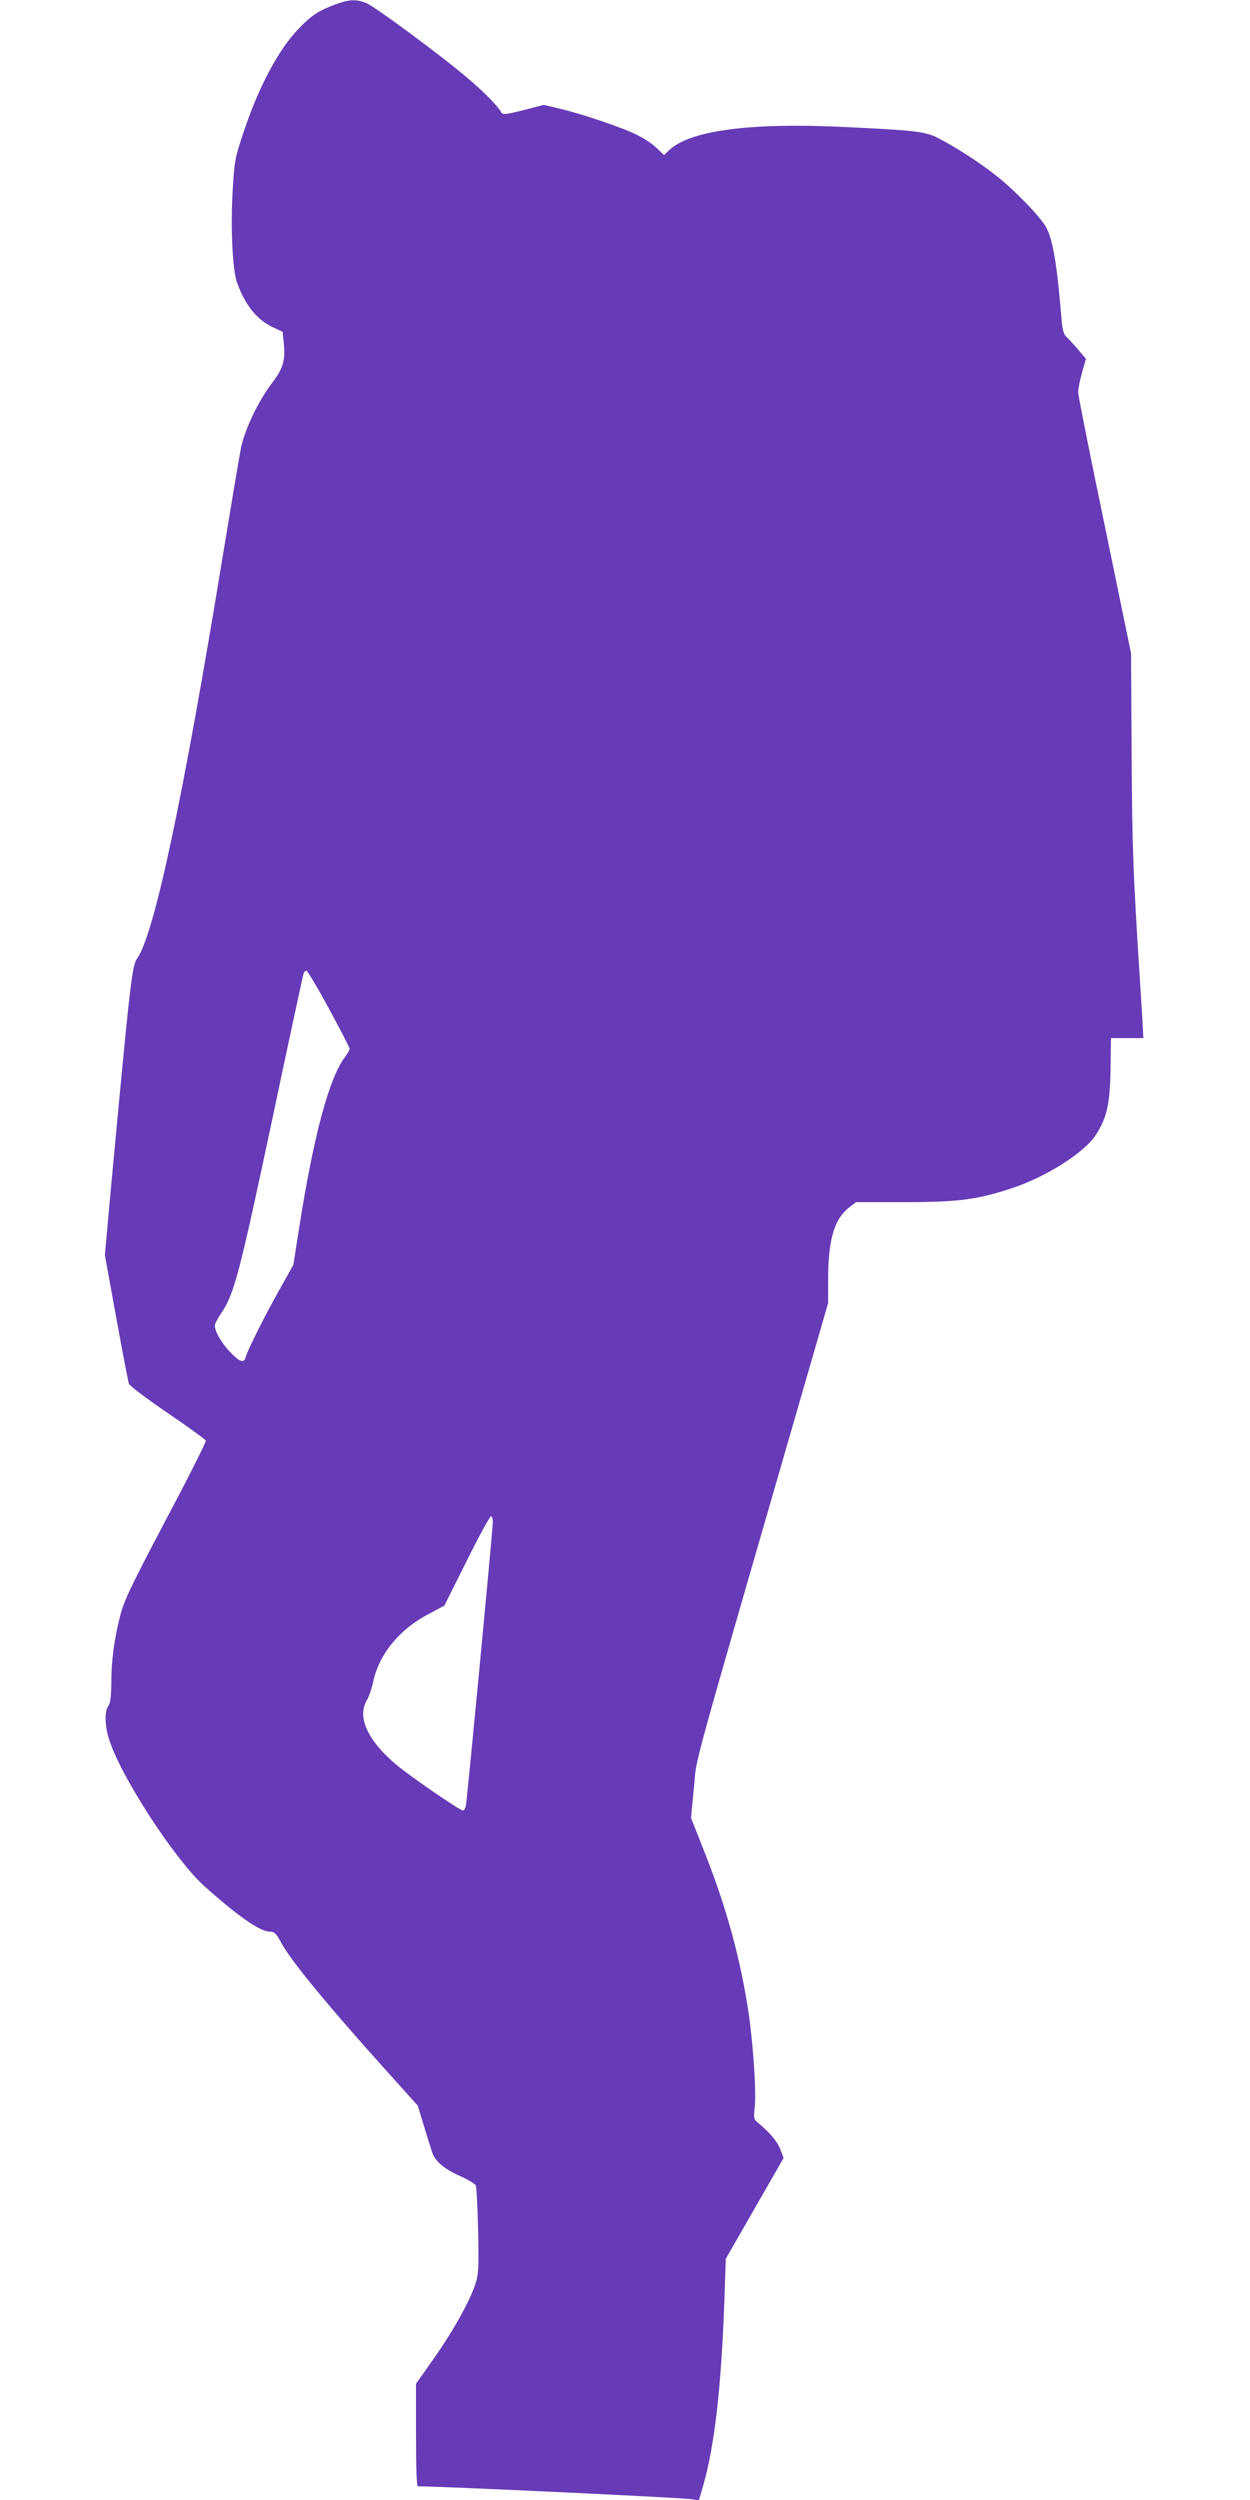
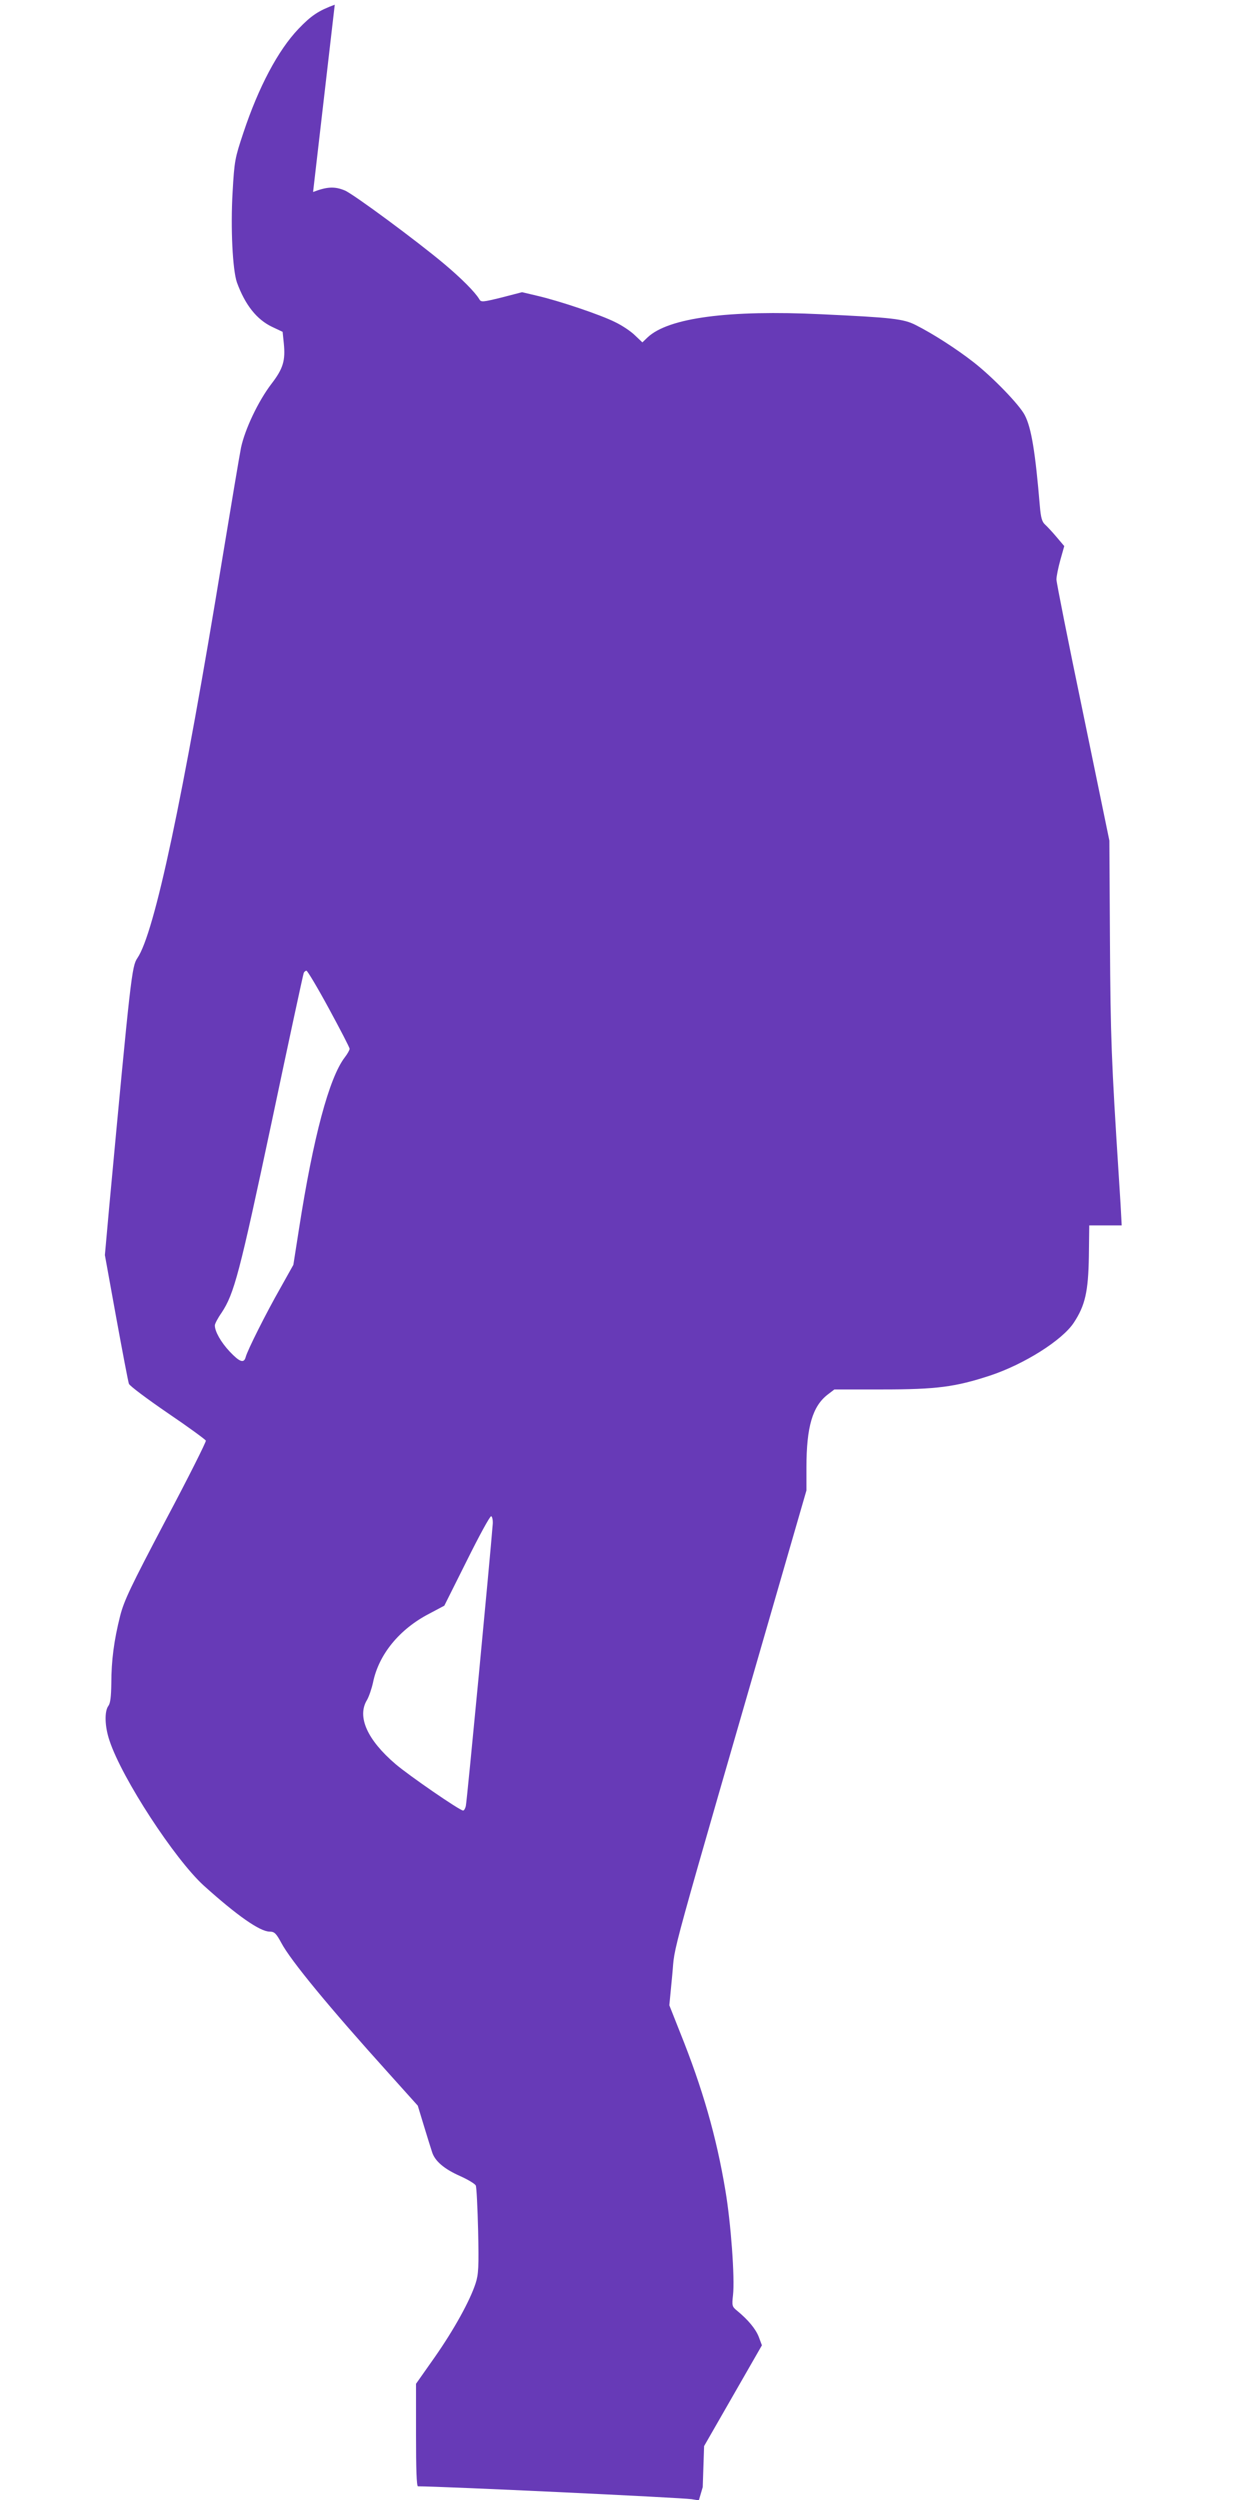
<svg xmlns="http://www.w3.org/2000/svg" version="1.0" width="640pt" height="1280pt" viewBox="0 0 640 1280" preserveAspectRatio="xMidYMid meet">
  <g transform="translate(0,1280) scale(0.1,-0.1)" fill="#673ab7" stroke="none">
-     <path d="M1714 12776 c-84 -31 -121 -56 -186 -124 -104 -109 -204 -297 -282 -532 -43 -129 -46 -143 -55 -302 -11 -186 0 -400 22 -464 42 -115 101 -190 181 -228 l53 -25 6 -58 c9 -89 -3 -130 -63 -208 -68 -89 -136 -233 -156 -327 -8 -40 -50 -291 -94 -558 -203 -1240 -349 -1928 -437 -2056 -28 -42 -34 -91 -144 -1275 l-22 -245 58 -320 c32 -175 61 -328 65 -339 4 -11 94 -78 199 -150 105 -71 192 -135 195 -141 2 -6 -90 -190 -206 -408 -179 -340 -213 -411 -233 -490 -31 -123 -45 -227 -45 -344 -1 -69 -5 -103 -15 -116 -21 -28 -19 -106 6 -179 64 -193 333 -605 482 -741 171 -154 288 -236 338 -236 24 0 33 -9 59 -57 48 -91 247 -332 549 -667 l150 -167 31 -102 c17 -56 36 -117 42 -135 14 -46 61 -87 145 -124 40 -18 76 -40 79 -48 4 -8 9 -112 12 -231 4 -187 2 -224 -13 -270 -29 -89 -110 -236 -210 -379 l-95 -135 0 -262 c0 -176 3 -263 10 -263 124 0 1353 -58 1402 -66 l36 -6 20 68 c60 204 95 507 111 959 l7 210 148 258 148 258 -16 43 c-16 41 -54 87 -111 134 -26 21 -27 26 -21 80 10 87 -11 371 -39 536 -46 276 -117 523 -232 809 l-55 139 15 156 c17 173 -41 -39 591 2148 l96 332 0 118 c0 207 31 313 109 373 l34 26 246 0 c279 0 374 13 551 71 175 58 370 181 429 271 58 88 74 159 77 338 l2 160 83 0 83 0 -2 40 c-1 22 -6 112 -12 200 -39 607 -43 723 -46 1210 l-3 520 -135 655 c-75 360 -136 667 -136 682 0 16 9 60 20 100 l20 71 -39 46 c-21 25 -48 54 -59 64 -16 14 -22 36 -27 95 -23 274 -43 400 -77 465 -26 52 -164 195 -263 272 -87 68 -207 145 -294 189 -64 33 -122 39 -483 56 -477 23 -784 -18 -891 -118 l-27 -26 -38 36 c-20 20 -66 51 -102 68 -73 37 -287 109 -400 135 l-76 18 -104 -27 c-98 -24 -106 -25 -115 -9 -21 36 -93 108 -180 181 -138 116 -465 358 -509 376 -51 21 -89 20 -162 -8z m-30 -5140 c58 -107 106 -199 106 -206 0 -6 -11 -26 -25 -44 -80 -105 -161 -408 -234 -877 l-29 -185 -66 -118 c-73 -128 -169 -319 -178 -354 -9 -34 -31 -26 -82 28 -45 48 -76 103 -76 134 0 8 15 37 34 64 65 98 92 200 257 977 87 413 161 756 164 763 2 6 9 12 14 12 5 0 57 -87 115 -194z m839 -2637 c-12 -157 -132 -1421 -138 -1446 -3 -13 -9 -23 -14 -23 -17 0 -277 179 -346 238 -145 124 -198 243 -146 328 10 17 24 58 31 90 29 143 135 273 288 352 l77 41 115 230 c63 127 119 230 125 228 5 -2 9 -19 8 -38z" />
+     <path d="M1714 12776 c-84 -31 -121 -56 -186 -124 -104 -109 -204 -297 -282 -532 -43 -129 -46 -143 -55 -302 -11 -186 0 -400 22 -464 42 -115 101 -190 181 -228 l53 -25 6 -58 c9 -89 -3 -130 -63 -208 -68 -89 -136 -233 -156 -327 -8 -40 -50 -291 -94 -558 -203 -1240 -349 -1928 -437 -2056 -28 -42 -34 -91 -144 -1275 l-22 -245 58 -320 c32 -175 61 -328 65 -339 4 -11 94 -78 199 -150 105 -71 192 -135 195 -141 2 -6 -90 -190 -206 -408 -179 -340 -213 -411 -233 -490 -31 -123 -45 -227 -45 -344 -1 -69 -5 -103 -15 -116 -21 -28 -19 -106 6 -179 64 -193 333 -605 482 -741 171 -154 288 -236 338 -236 24 0 33 -9 59 -57 48 -91 247 -332 549 -667 l150 -167 31 -102 c17 -56 36 -117 42 -135 14 -46 61 -87 145 -124 40 -18 76 -40 79 -48 4 -8 9 -112 12 -231 4 -187 2 -224 -13 -270 -29 -89 -110 -236 -210 -379 l-95 -135 0 -262 c0 -176 3 -263 10 -263 124 0 1353 -58 1402 -66 l36 -6 20 68 l7 210 148 258 148 258 -16 43 c-16 41 -54 87 -111 134 -26 21 -27 26 -21 80 10 87 -11 371 -39 536 -46 276 -117 523 -232 809 l-55 139 15 156 c17 173 -41 -39 591 2148 l96 332 0 118 c0 207 31 313 109 373 l34 26 246 0 c279 0 374 13 551 71 175 58 370 181 429 271 58 88 74 159 77 338 l2 160 83 0 83 0 -2 40 c-1 22 -6 112 -12 200 -39 607 -43 723 -46 1210 l-3 520 -135 655 c-75 360 -136 667 -136 682 0 16 9 60 20 100 l20 71 -39 46 c-21 25 -48 54 -59 64 -16 14 -22 36 -27 95 -23 274 -43 400 -77 465 -26 52 -164 195 -263 272 -87 68 -207 145 -294 189 -64 33 -122 39 -483 56 -477 23 -784 -18 -891 -118 l-27 -26 -38 36 c-20 20 -66 51 -102 68 -73 37 -287 109 -400 135 l-76 18 -104 -27 c-98 -24 -106 -25 -115 -9 -21 36 -93 108 -180 181 -138 116 -465 358 -509 376 -51 21 -89 20 -162 -8z m-30 -5140 c58 -107 106 -199 106 -206 0 -6 -11 -26 -25 -44 -80 -105 -161 -408 -234 -877 l-29 -185 -66 -118 c-73 -128 -169 -319 -178 -354 -9 -34 -31 -26 -82 28 -45 48 -76 103 -76 134 0 8 15 37 34 64 65 98 92 200 257 977 87 413 161 756 164 763 2 6 9 12 14 12 5 0 57 -87 115 -194z m839 -2637 c-12 -157 -132 -1421 -138 -1446 -3 -13 -9 -23 -14 -23 -17 0 -277 179 -346 238 -145 124 -198 243 -146 328 10 17 24 58 31 90 29 143 135 273 288 352 l77 41 115 230 c63 127 119 230 125 228 5 -2 9 -19 8 -38z" />
  </g>
</svg>